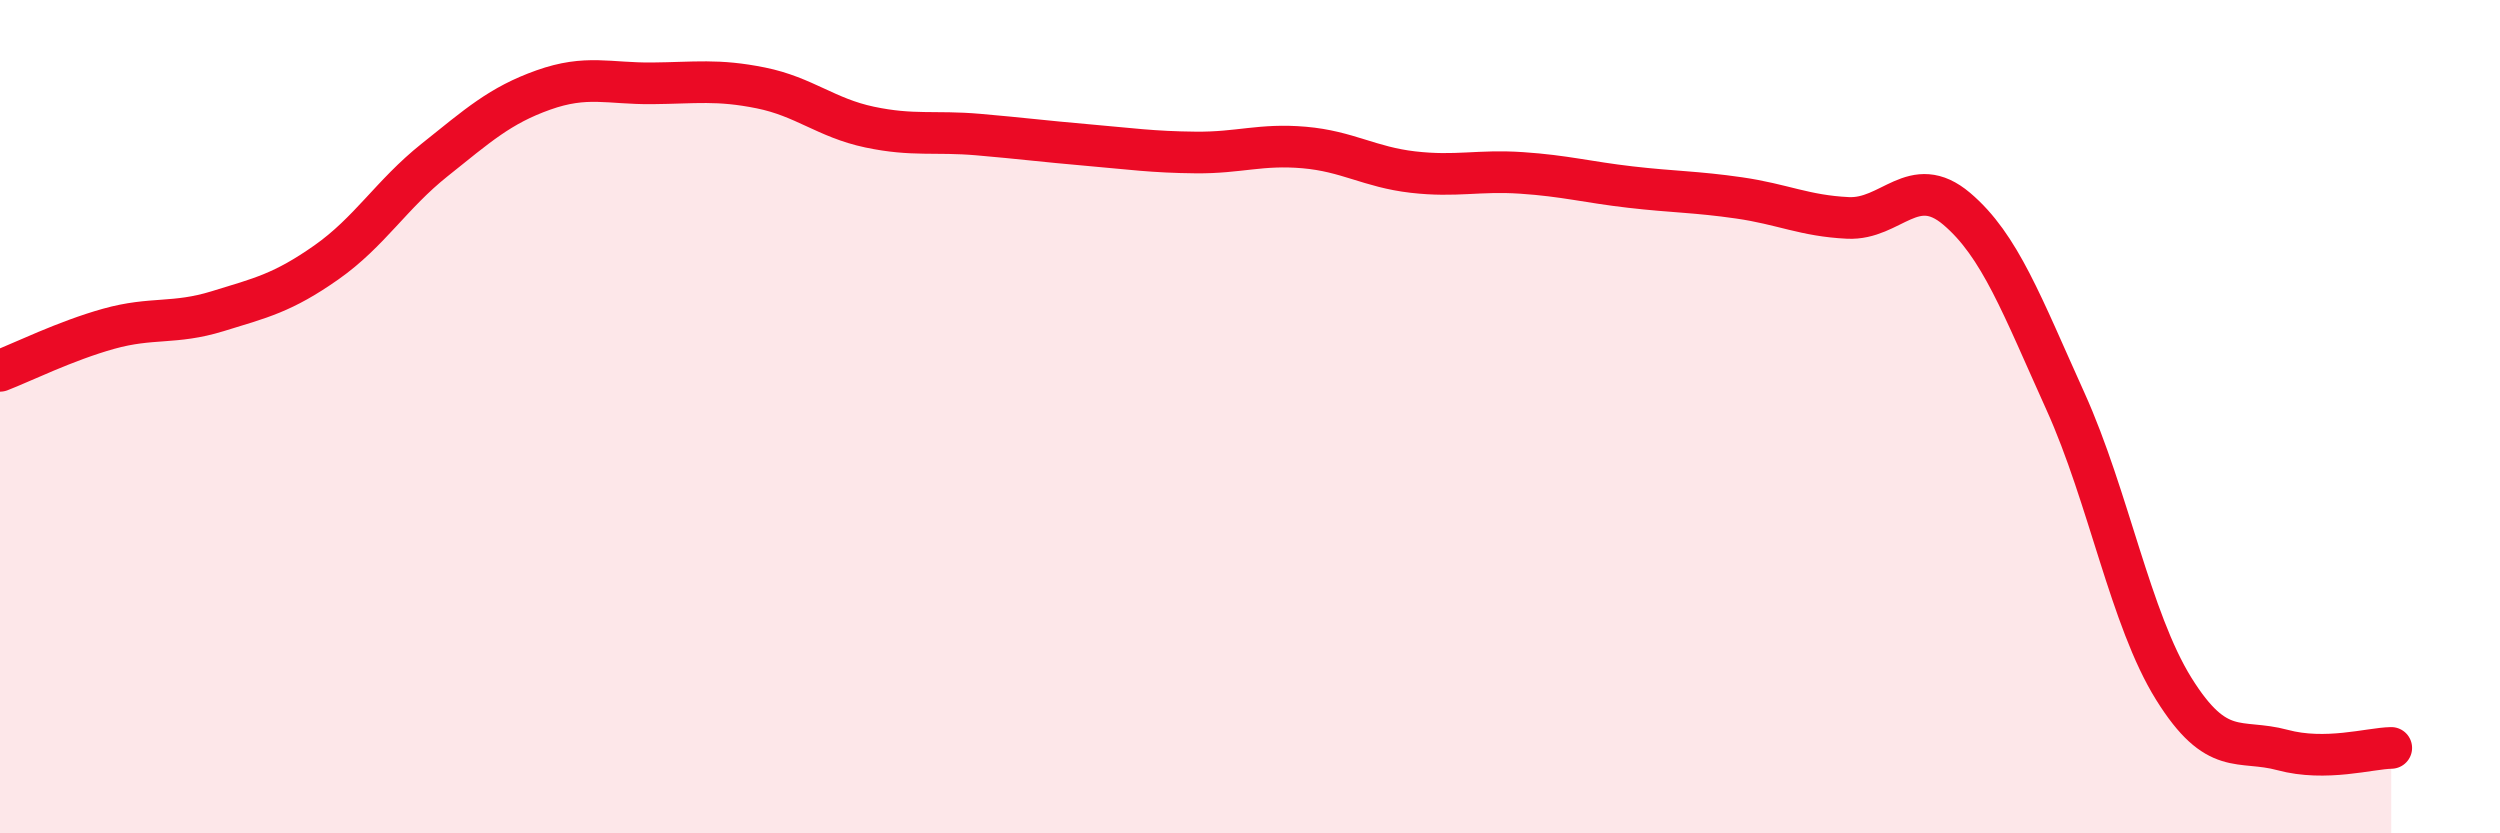
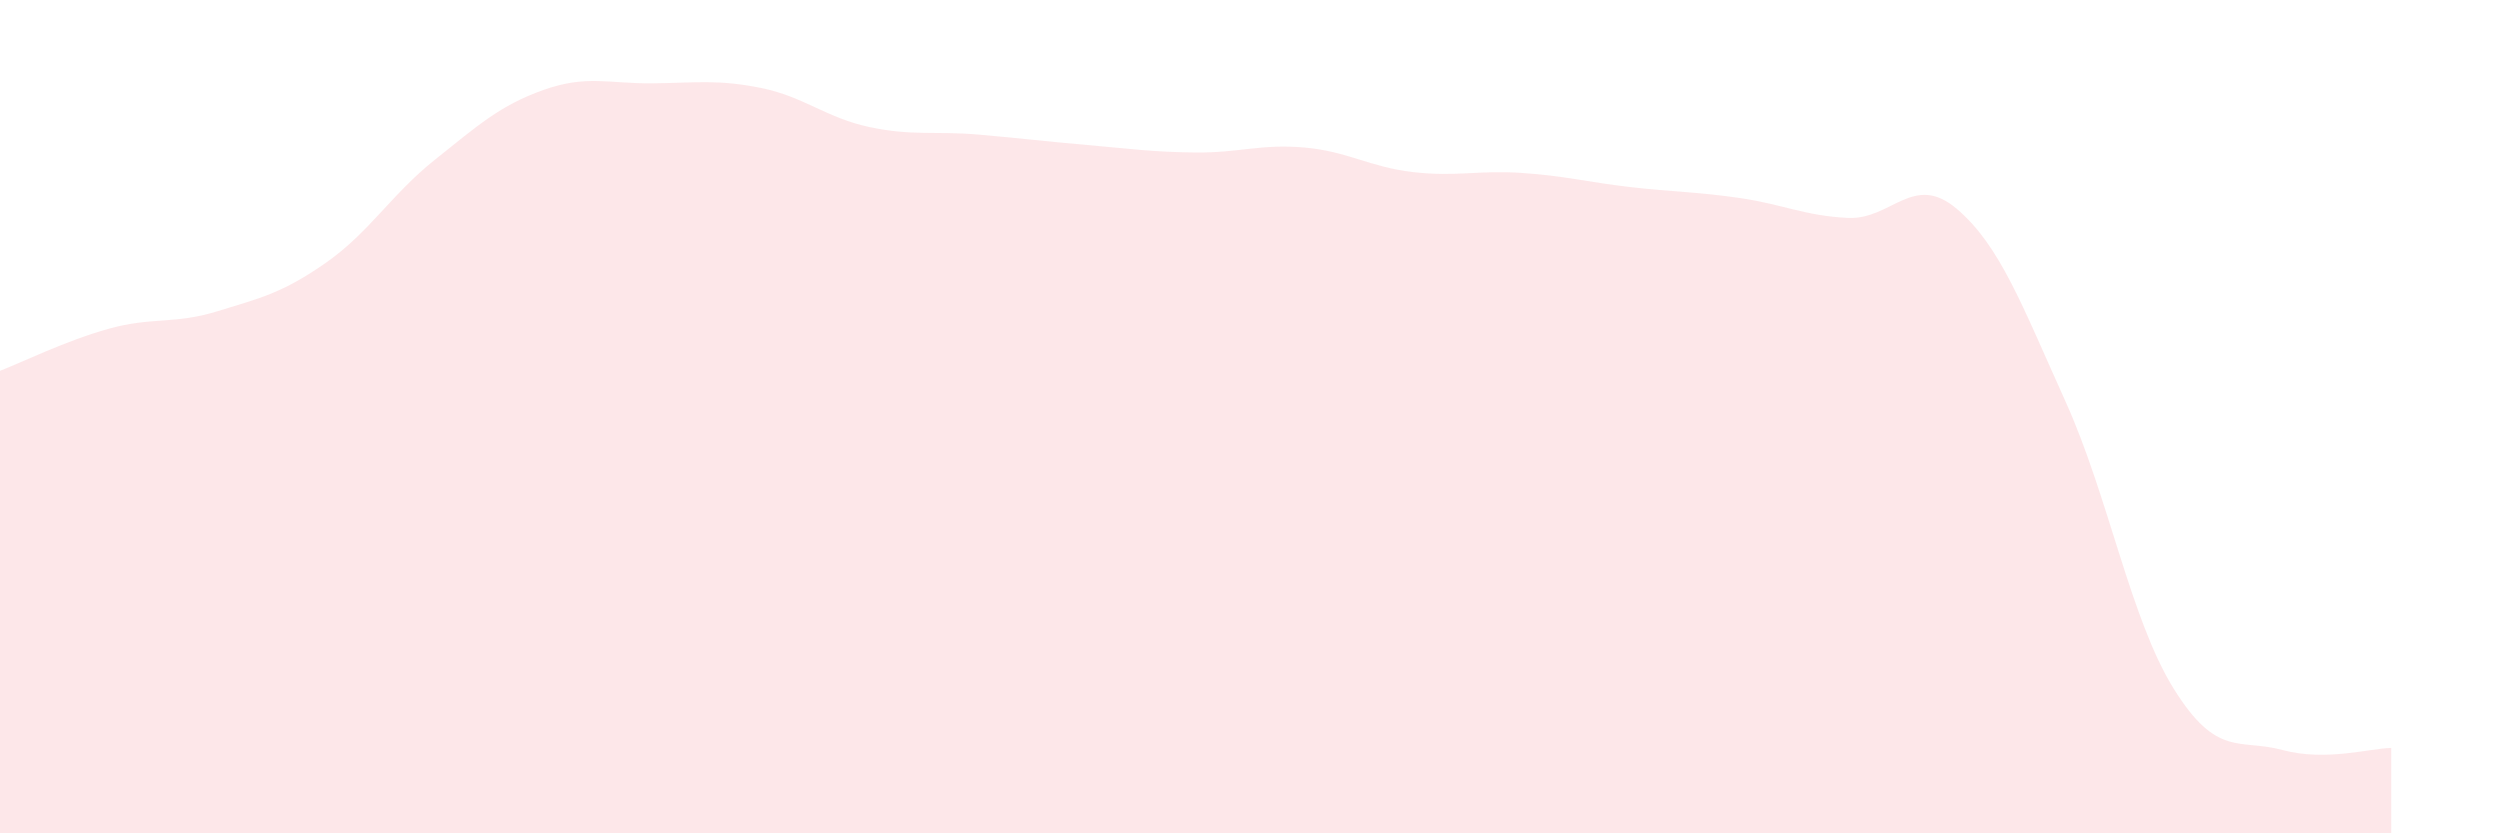
<svg xmlns="http://www.w3.org/2000/svg" width="60" height="20" viewBox="0 0 60 20">
  <path d="M 0,8.9 C 0.52,8.7 1.57,8.18 2.61,7.89 C 3.65,7.6 4.18,7.79 5.22,7.47 C 6.26,7.15 6.79,7.03 7.83,6.3 C 8.87,5.57 9.39,4.67 10.43,3.84 C 11.47,3.01 12,2.53 13.04,2.16 C 14.08,1.79 14.61,2.01 15.65,2 C 16.69,1.99 17.22,1.9 18.26,2.11 C 19.3,2.32 19.83,2.83 20.87,3.05 C 21.91,3.27 22.44,3.14 23.48,3.23 C 24.52,3.32 25.05,3.39 26.09,3.48 C 27.13,3.57 27.66,3.65 28.7,3.66 C 29.74,3.67 30.26,3.45 31.3,3.54 C 32.34,3.63 32.87,4.01 33.91,4.13 C 34.95,4.25 35.48,4.08 36.52,4.15 C 37.56,4.22 38.09,4.37 39.13,4.49 C 40.17,4.61 40.7,4.6 41.74,4.75 C 42.78,4.9 43.31,5.18 44.35,5.23 C 45.39,5.28 45.92,4.13 46.96,5.01 C 48,5.89 48.53,7.33 49.57,9.63 C 50.61,11.93 51.13,14.86 52.17,16.53 C 53.21,18.2 53.74,17.72 54.78,18 C 55.82,18.28 56.87,17.96 57.39,17.95L57.39 20L0 20Z" fill="#EB0A25" opacity="0.1" stroke-linecap="round" stroke-linejoin="round" />
-   <path d="M 0,8.9 C 0.52,8.7 1.57,8.18 2.61,7.89 C 3.65,7.6 4.18,7.79 5.22,7.47 C 6.26,7.15 6.79,7.03 7.83,6.3 C 8.87,5.57 9.39,4.67 10.43,3.84 C 11.47,3.01 12,2.53 13.04,2.16 C 14.08,1.79 14.61,2.01 15.65,2 C 16.69,1.99 17.22,1.9 18.26,2.11 C 19.3,2.32 19.83,2.83 20.87,3.05 C 21.91,3.27 22.44,3.14 23.48,3.23 C 24.52,3.32 25.05,3.39 26.09,3.48 C 27.13,3.57 27.66,3.65 28.7,3.66 C 29.74,3.67 30.26,3.45 31.3,3.54 C 32.34,3.63 32.87,4.01 33.91,4.13 C 34.95,4.25 35.48,4.08 36.52,4.15 C 37.56,4.22 38.09,4.37 39.13,4.49 C 40.17,4.61 40.7,4.6 41.74,4.75 C 42.78,4.9 43.31,5.18 44.35,5.23 C 45.39,5.28 45.92,4.13 46.96,5.01 C 48,5.89 48.53,7.33 49.57,9.63 C 50.61,11.93 51.13,14.86 52.17,16.53 C 53.21,18.2 53.74,17.72 54.78,18 C 55.82,18.28 56.87,17.96 57.39,17.95" stroke="#EB0A25" stroke-width="1" fill="none" stroke-linecap="round" stroke-linejoin="round" />
</svg>